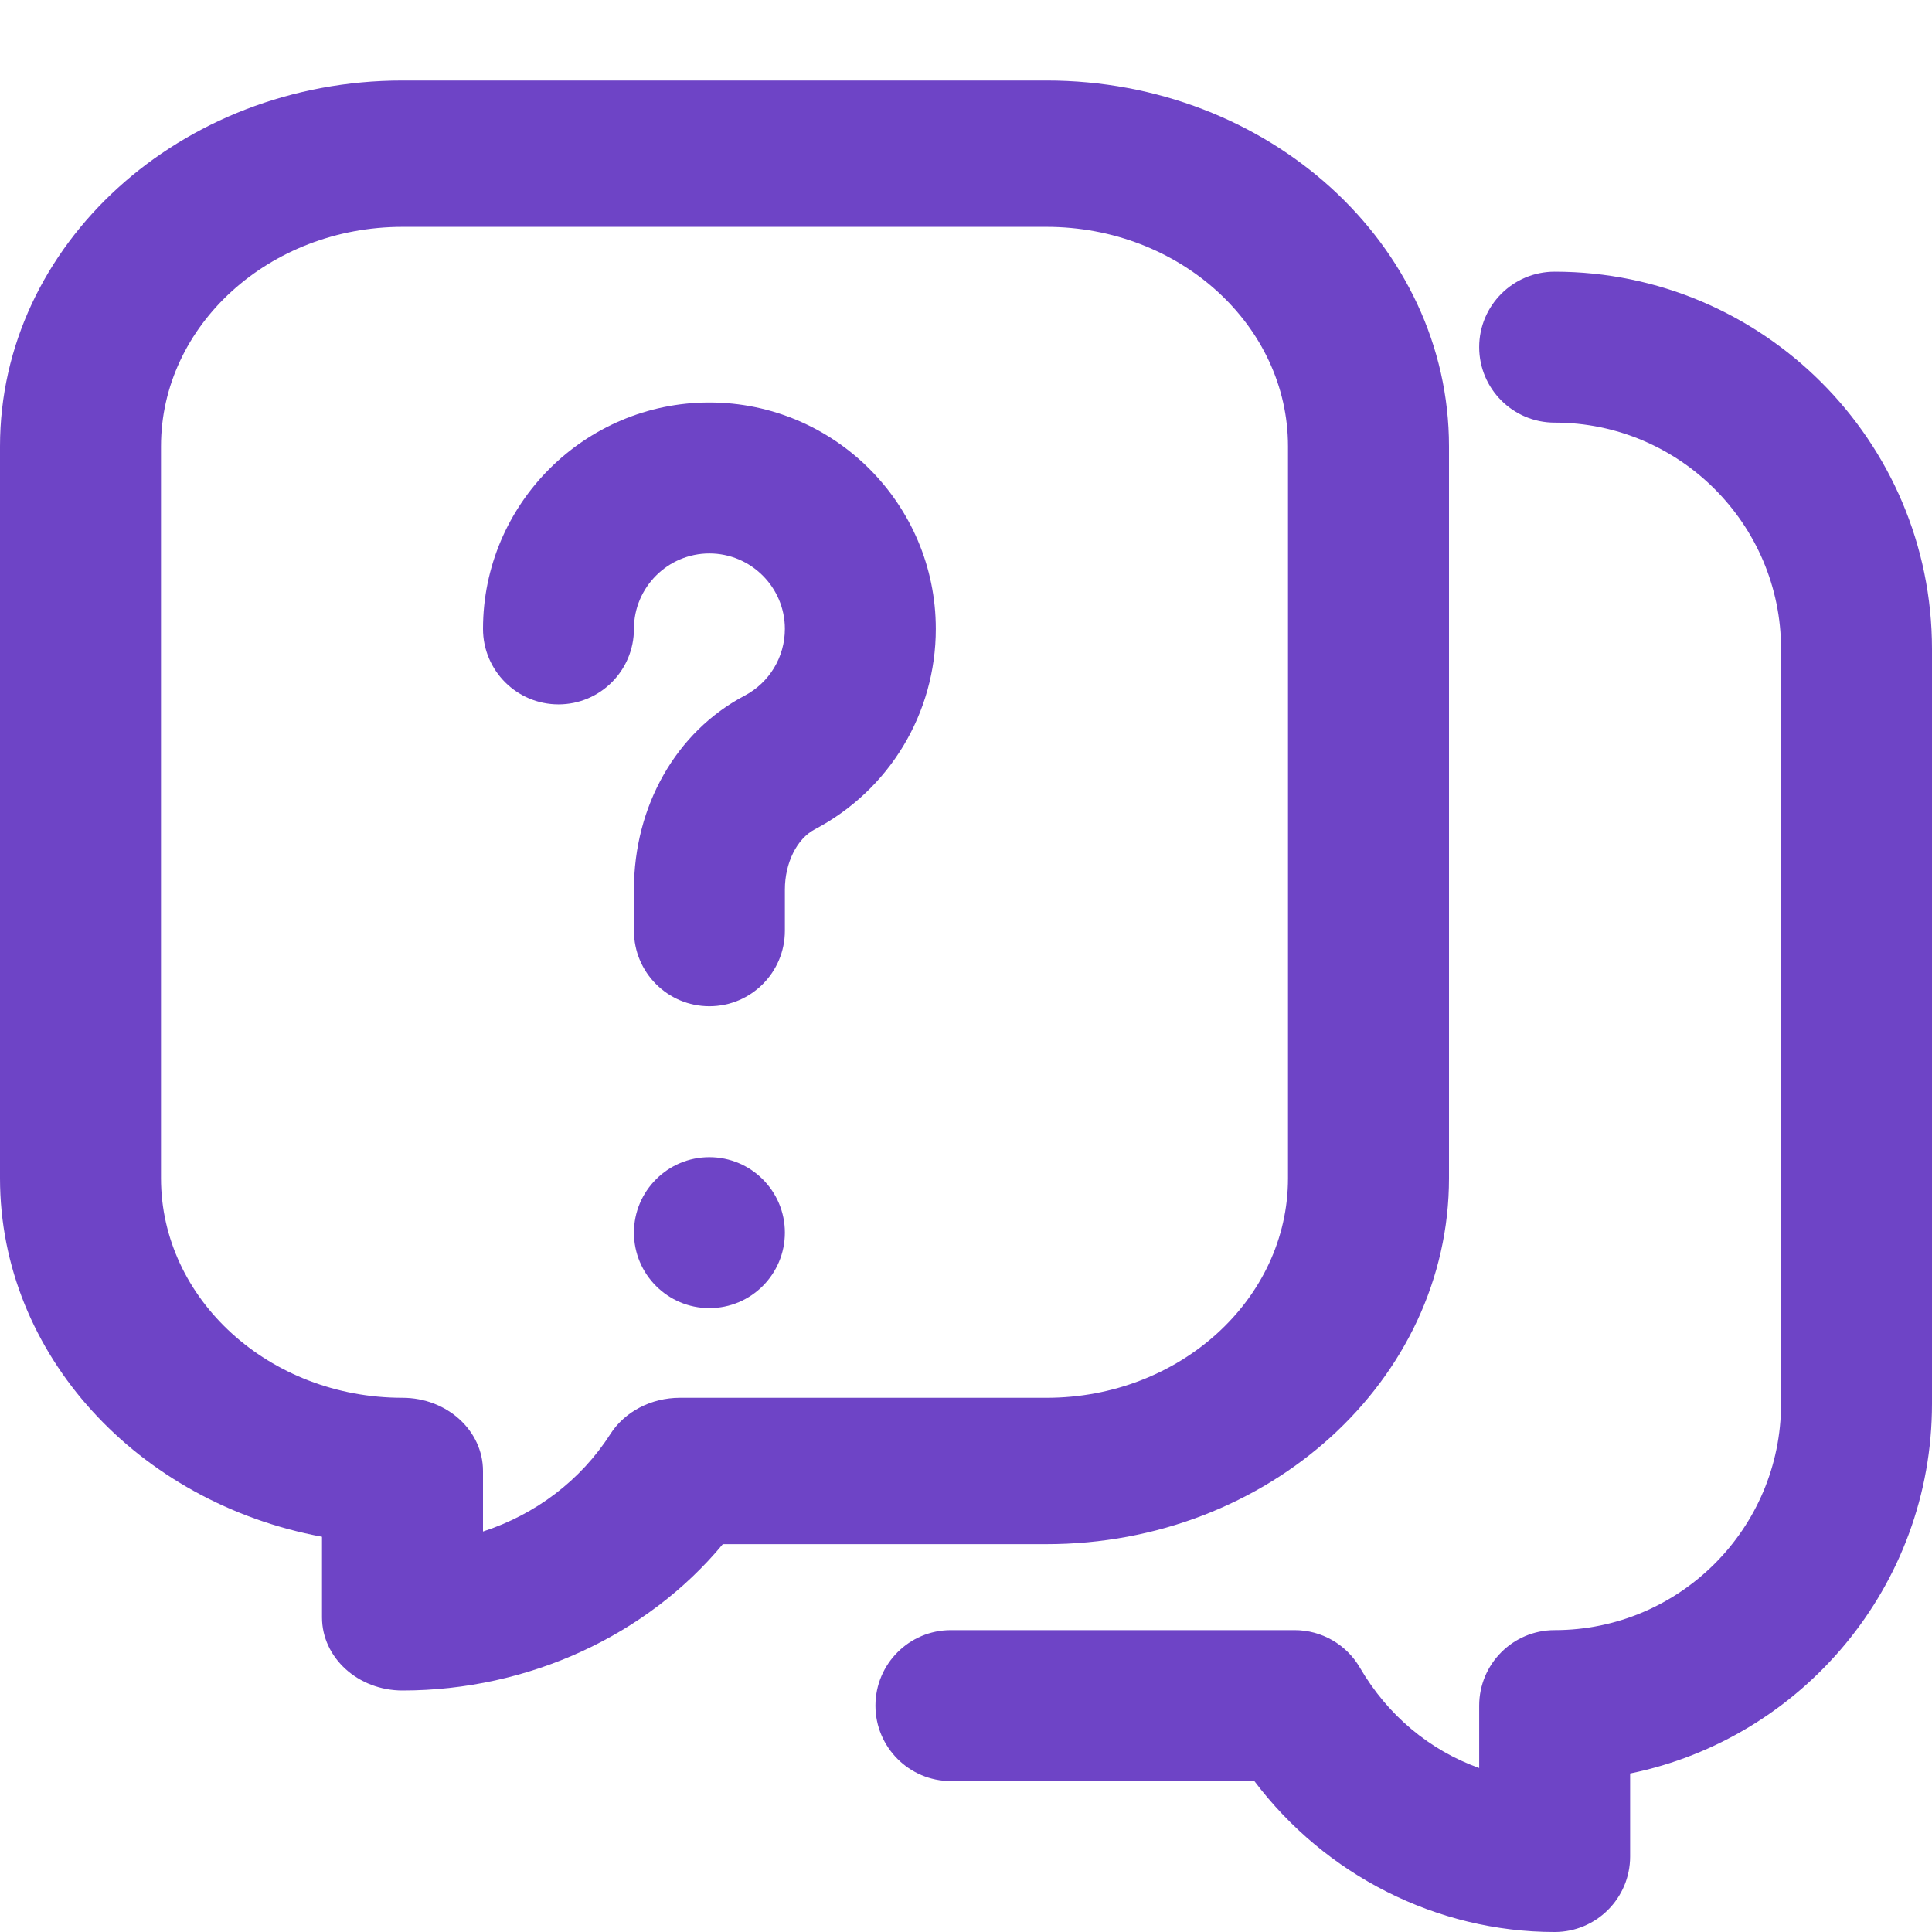
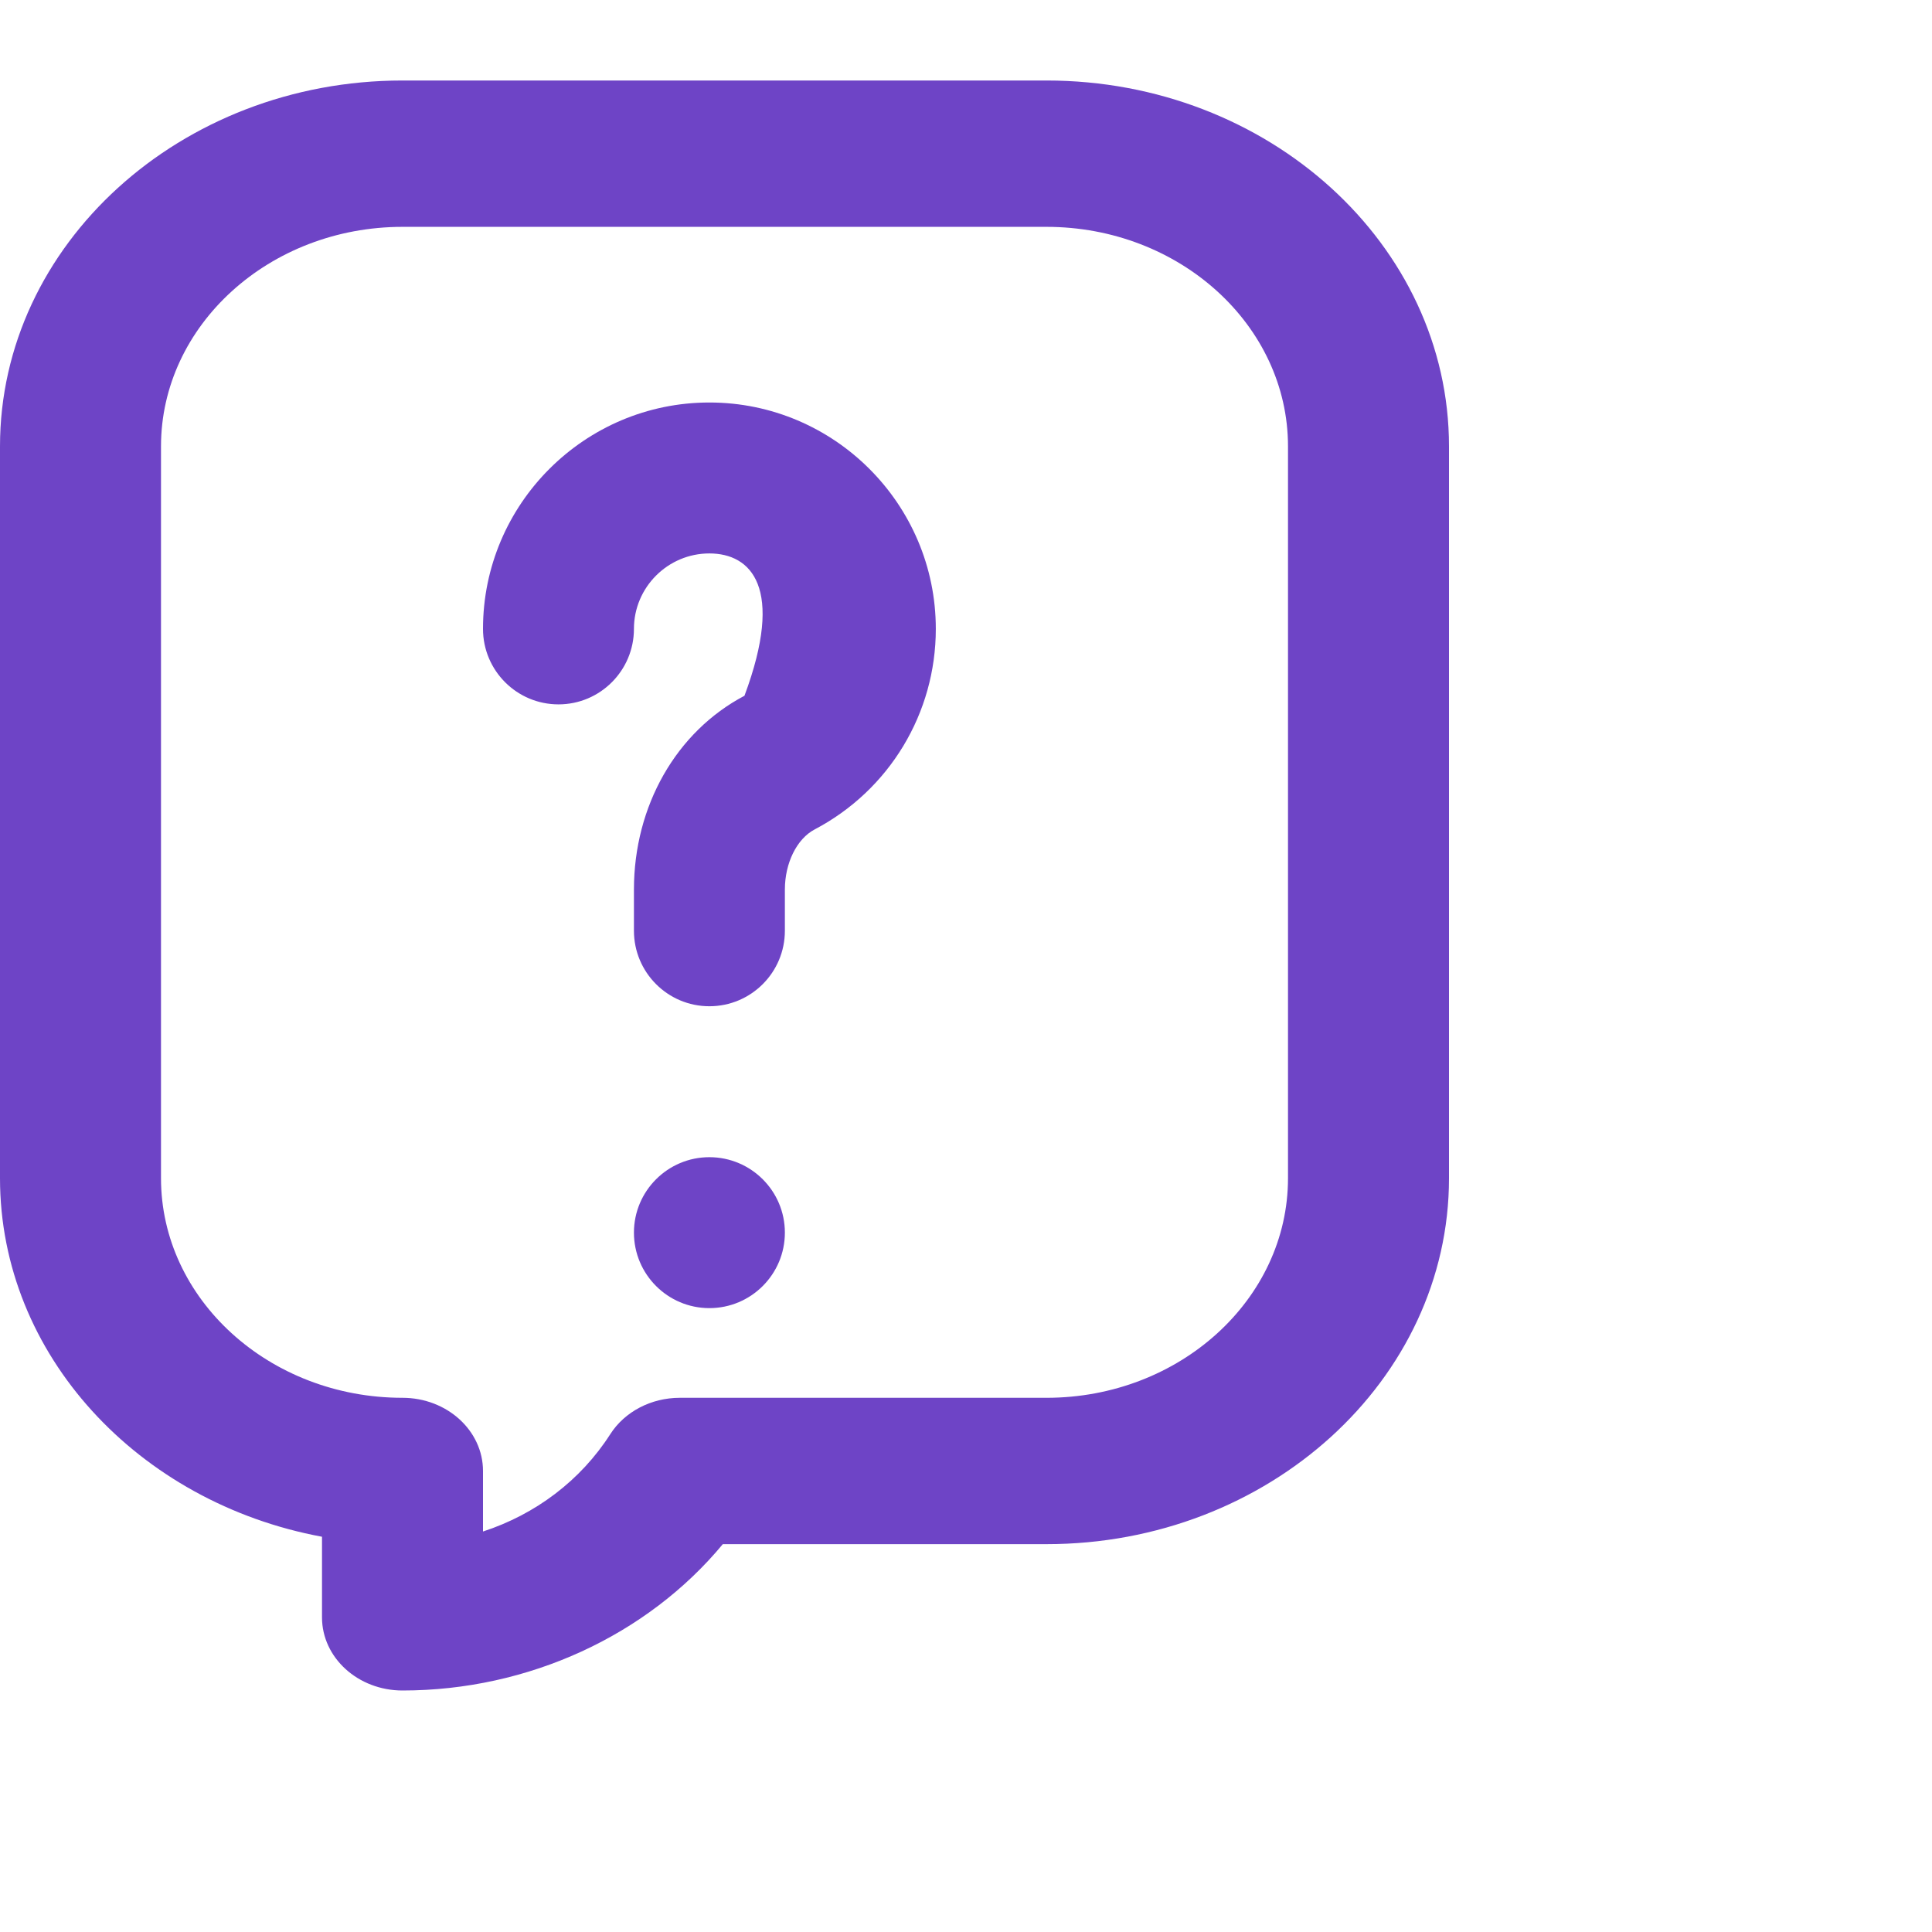
<svg xmlns="http://www.w3.org/2000/svg" width="24" height="24" viewBox="0 0 24 24" fill="none">
-   <path d="M8.812 12.5C8.295 12.5 7.875 12.08 7.875 11.562V11.051C7.875 10.011 8.401 9.089 9.248 8.643C9.558 8.48 9.75 8.162 9.75 7.812C9.75 7.296 9.329 6.875 8.812 6.875C8.296 6.875 7.875 7.296 7.875 7.812C7.875 8.33 7.455 8.75 6.938 8.75C6.42 8.75 6 8.33 6 7.812C6 6.262 7.262 5 8.812 5C10.363 5 11.625 6.262 11.625 7.812C11.625 8.86 11.049 9.814 10.121 10.303C9.899 10.419 9.75 10.72 9.75 11.051V11.562C9.75 12.08 9.33 12.5 8.812 12.5Z" fill="#6E44C6" />
+   <path d="M8.812 12.5C8.295 12.5 7.875 12.08 7.875 11.562V11.051C7.875 10.011 8.401 9.089 9.248 8.643C9.75 7.296 9.329 6.875 8.812 6.875C8.296 6.875 7.875 7.296 7.875 7.812C7.875 8.33 7.455 8.75 6.938 8.75C6.42 8.75 6 8.33 6 7.812C6 6.262 7.262 5 8.812 5C10.363 5 11.625 6.262 11.625 7.812C11.625 8.86 11.049 9.814 10.121 10.303C9.899 10.419 9.75 10.72 9.75 11.051V11.562C9.75 12.08 9.33 12.5 8.812 12.5Z" fill="#6E44C6" />
  <path d="M8.812 16.25C9.33 16.25 9.75 15.83 9.75 15.312C9.75 14.795 9.33 14.375 8.812 14.375C8.295 14.375 7.875 14.795 7.875 15.312C7.875 15.83 8.295 16.25 8.812 16.25Z" fill="#6E44C6" />
  <path d="M5 21C4.448 21 4 20.593 4 20.091V19.09C1.721 18.668 0 16.831 0 14.636V5.545C0 3.039 2.243 1 5 1H13C15.757 1 18 3.039 18 5.545V14.636C18 17.143 15.757 19.182 13 19.182H8.979C8.04 20.315 6.564 21 5 21ZM5 2.818C3.346 2.818 2 4.042 2 5.545V14.636C2 16.14 3.346 17.364 5 17.364C5.552 17.364 6 17.771 6 18.273V19.025C6.652 18.812 7.212 18.392 7.581 17.816C7.76 17.536 8.089 17.364 8.445 17.364H13C14.654 17.364 16 16.14 16 14.636V5.545C16 4.042 14.654 2.818 13 2.818H5Z" fill="#6E44C6" />
-   <path d="M19.312 24C17.847 24 16.462 23.293 15.582 22.125H11.812C11.295 22.125 10.875 21.705 10.875 21.188C10.875 20.67 11.295 20.25 11.812 20.25H16.083C16.416 20.25 16.725 20.427 16.893 20.716C17.239 21.311 17.763 21.744 18.375 21.963V21.188C18.375 20.67 18.795 20.25 19.312 20.25C20.863 20.25 22.125 18.988 22.125 17.438V8.062C22.125 6.512 20.863 5.25 19.312 5.25C18.795 5.25 18.375 4.83 18.375 4.312C18.375 3.795 18.795 3.375 19.312 3.375C21.897 3.375 24 5.478 24 8.062V17.438C24 19.701 22.387 21.595 20.25 22.031V23.062C20.25 23.58 19.83 24 19.312 24Z" fill="#6E44C6" />
</svg>